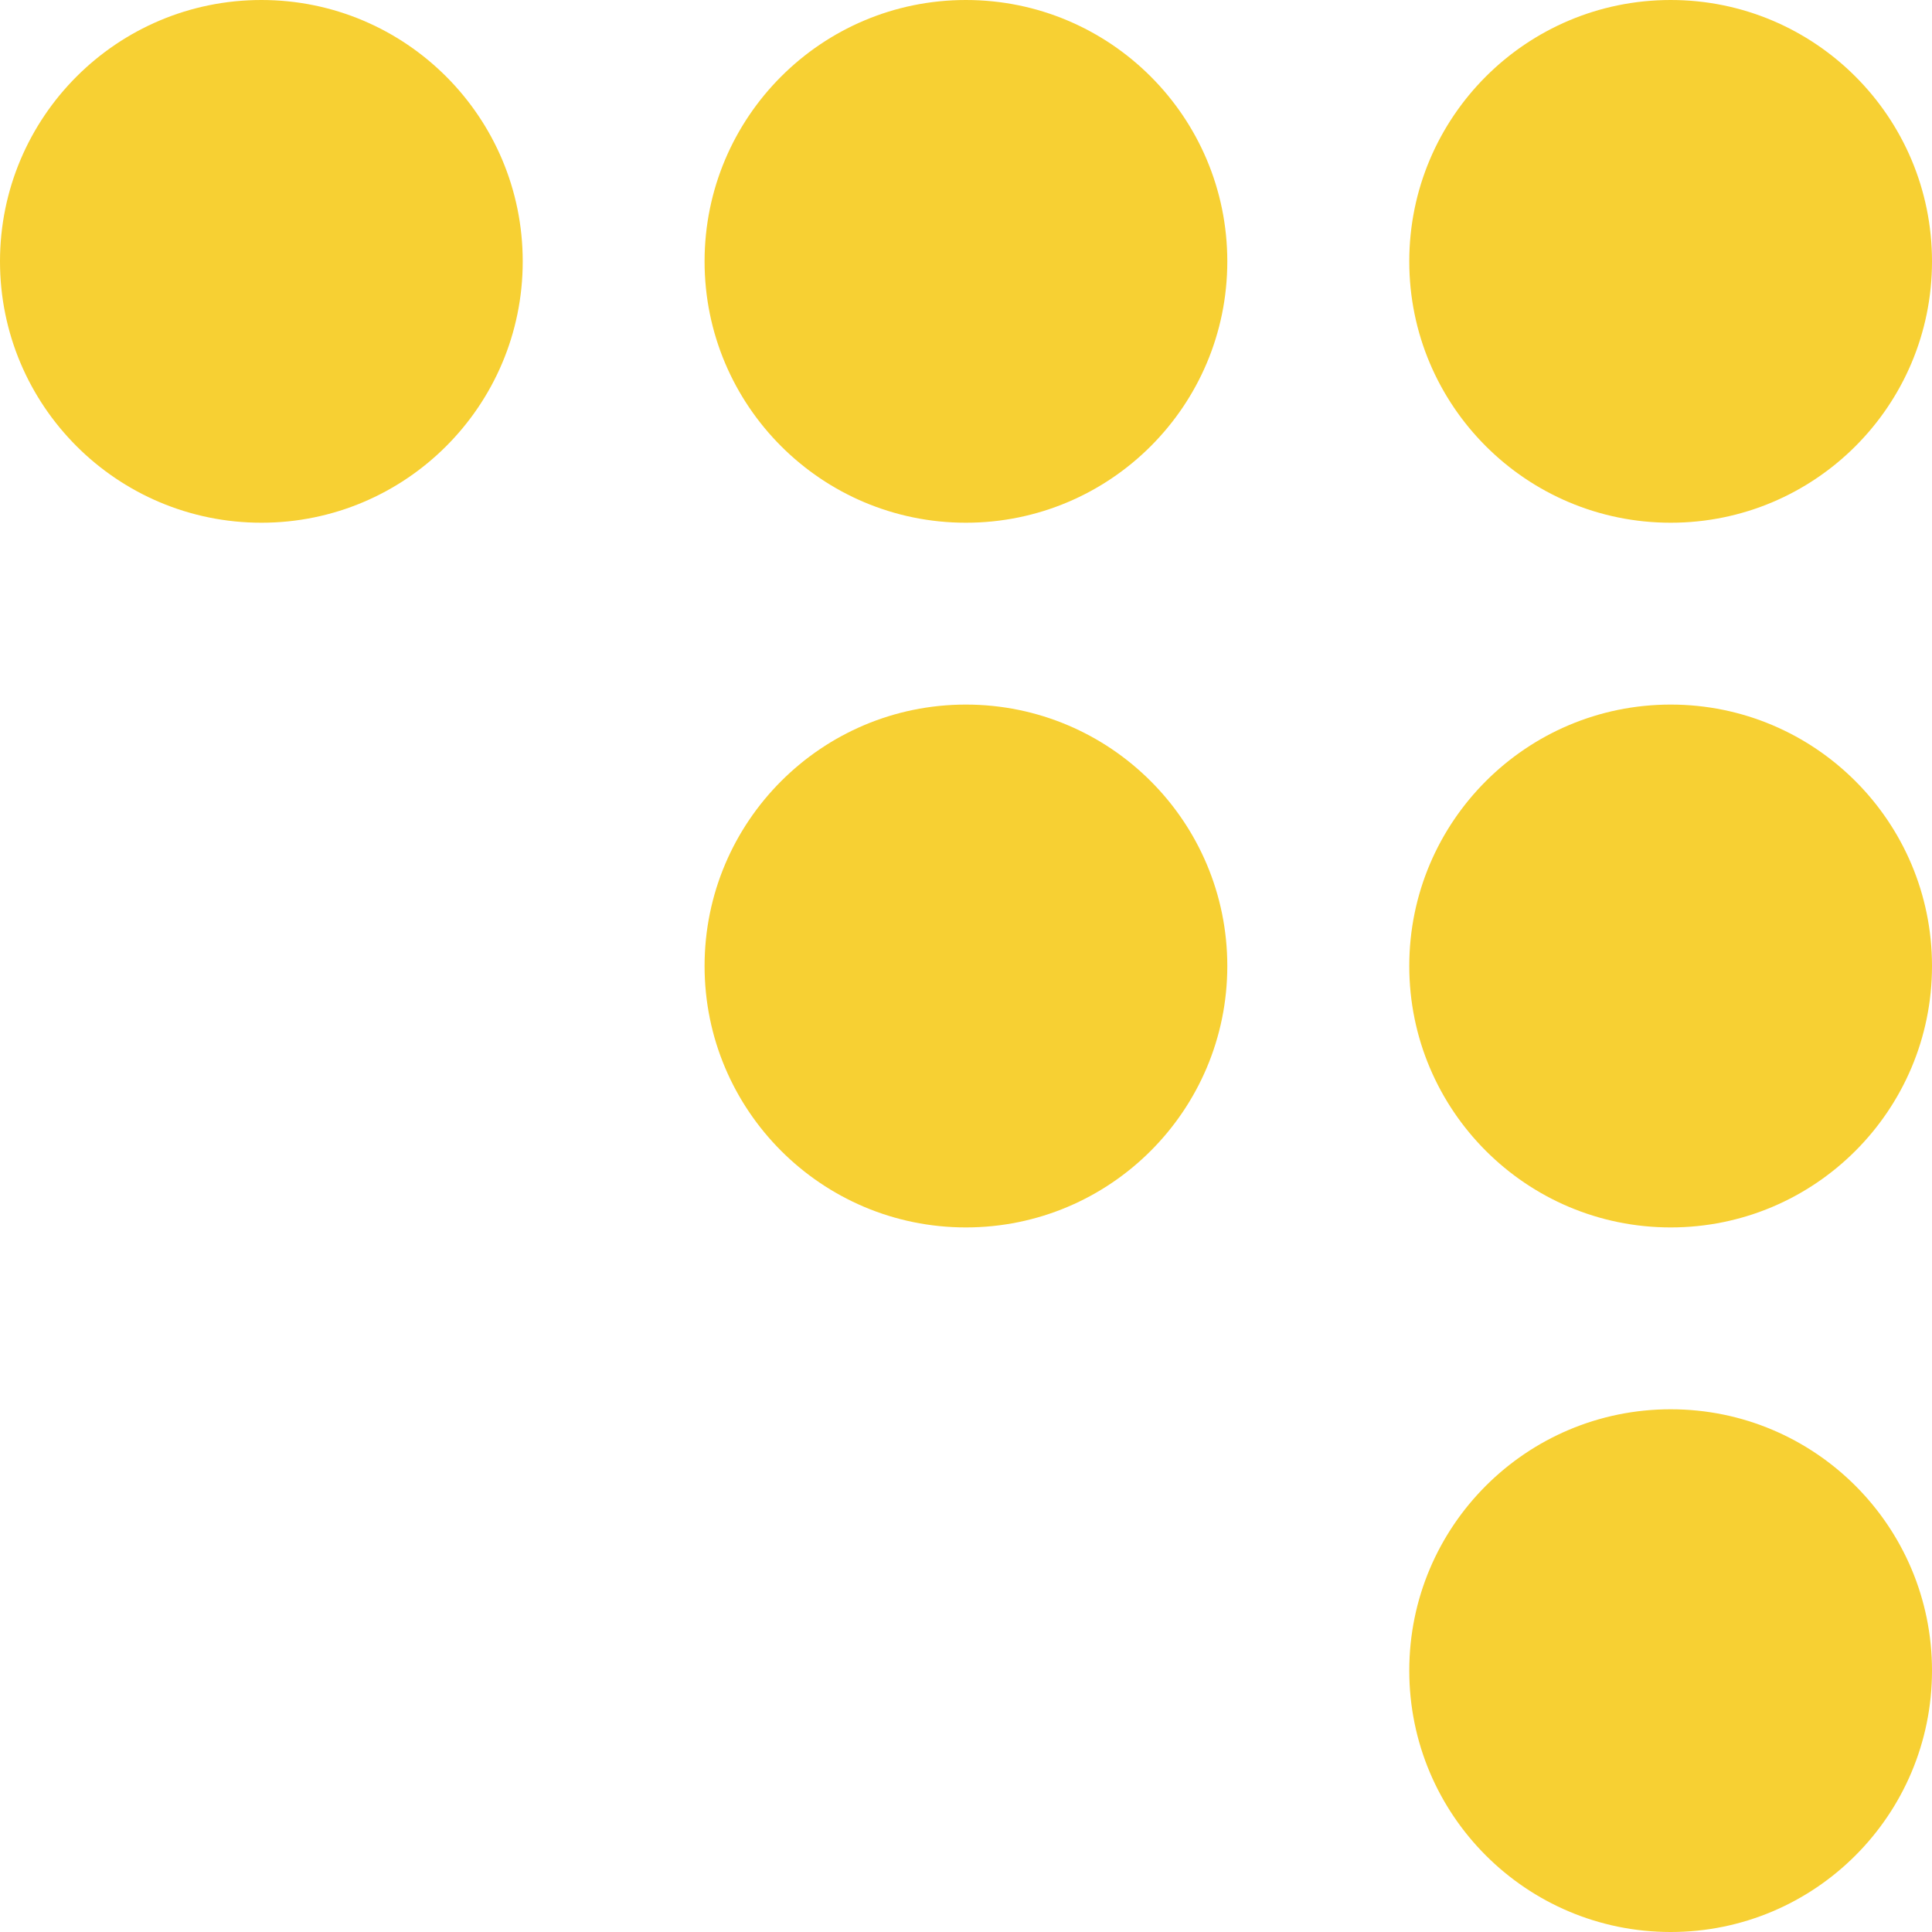
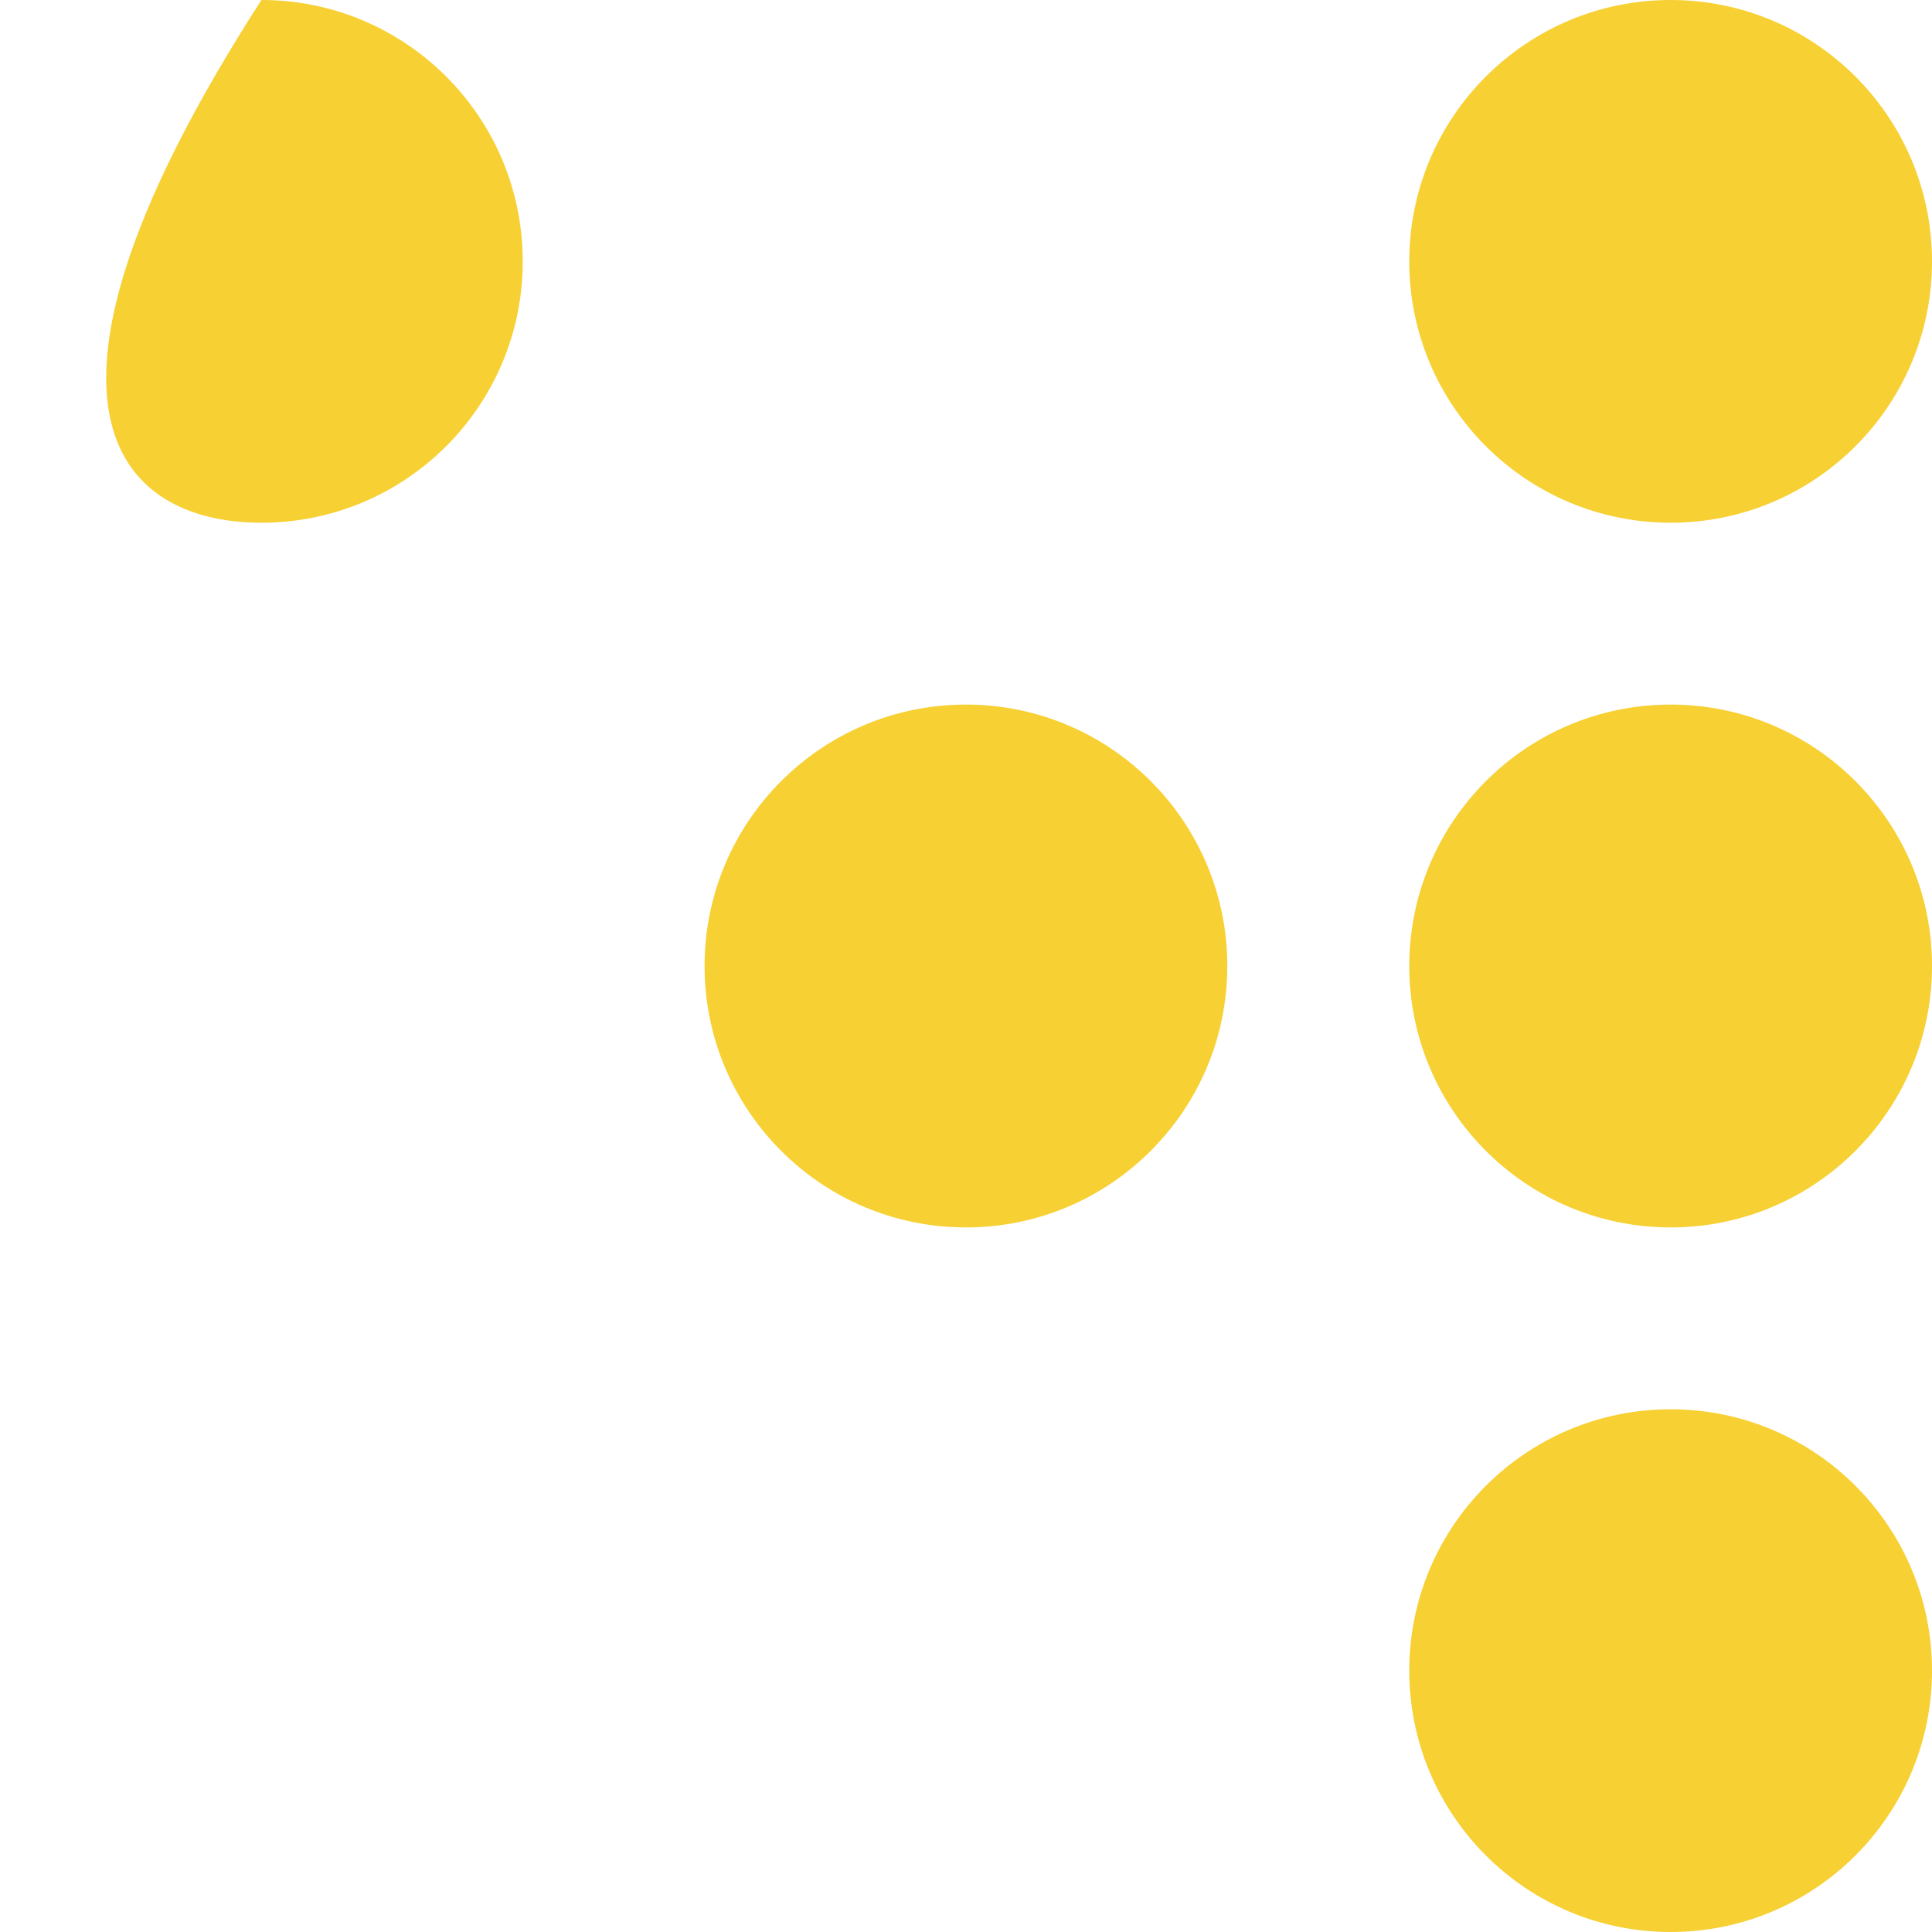
<svg xmlns="http://www.w3.org/2000/svg" width="16" height="16" viewBox="0 0 16 16" fill="none">
  <g clip-path="url(#clip0_811_2621)">
-     <path d="M2.165 4.329C3.36 4.329 4.329 3.36 4.329 2.165C4.329 0.969 3.36 0 2.165 0C0.969 0 0 0.969 0 2.165C0 3.36 0.969 4.329 2.165 4.329Z" fill="#F7D033" />
-     <path d="M7.999 4.329C9.195 4.329 10.164 3.36 10.164 2.165C10.164 0.969 9.195 0 7.999 0C6.804 0 5.835 0.969 5.835 2.165C5.835 3.36 6.804 4.329 7.999 4.329Z" fill="#F7D033" />
+     <path d="M2.165 4.329C3.36 4.329 4.329 3.36 4.329 2.165C4.329 0.969 3.36 0 2.165 0C0 3.36 0.969 4.329 2.165 4.329Z" fill="#F7D033" />
    <path d="M13.836 4.329C15.031 4.329 16 3.36 16 2.165C16 0.969 15.031 0 13.836 0C12.64 0 11.671 0.969 11.671 2.165C11.671 3.36 12.64 4.329 13.836 4.329Z" fill="#F7D033" />
    <path d="M7.999 10.165C9.195 10.165 10.164 9.195 10.164 8C10.164 6.805 9.195 5.835 7.999 5.835C6.804 5.835 5.835 6.805 5.835 8C5.835 9.195 6.804 10.165 7.999 10.165Z" fill="#F7D033" />
    <path d="M13.836 10.165C15.031 10.165 16 9.195 16 8C16 6.805 15.031 5.835 13.836 5.835C12.64 5.835 11.671 6.805 11.671 8C11.671 9.195 12.64 10.165 13.836 10.165Z" fill="#F7D033" />
    <path d="M13.836 16C15.031 16 16 15.031 16 13.835C16 12.64 15.031 11.671 13.836 11.671C12.64 11.671 11.671 12.64 11.671 13.835C11.671 15.031 12.64 16 13.836 16Z" fill="#F7D033" />
  </g>
  <defs>
    <clipPath id="clip0_811_2621">
      <rect width="16" height="16" fill="white" />
    </clipPath>
  </defs>
</svg>